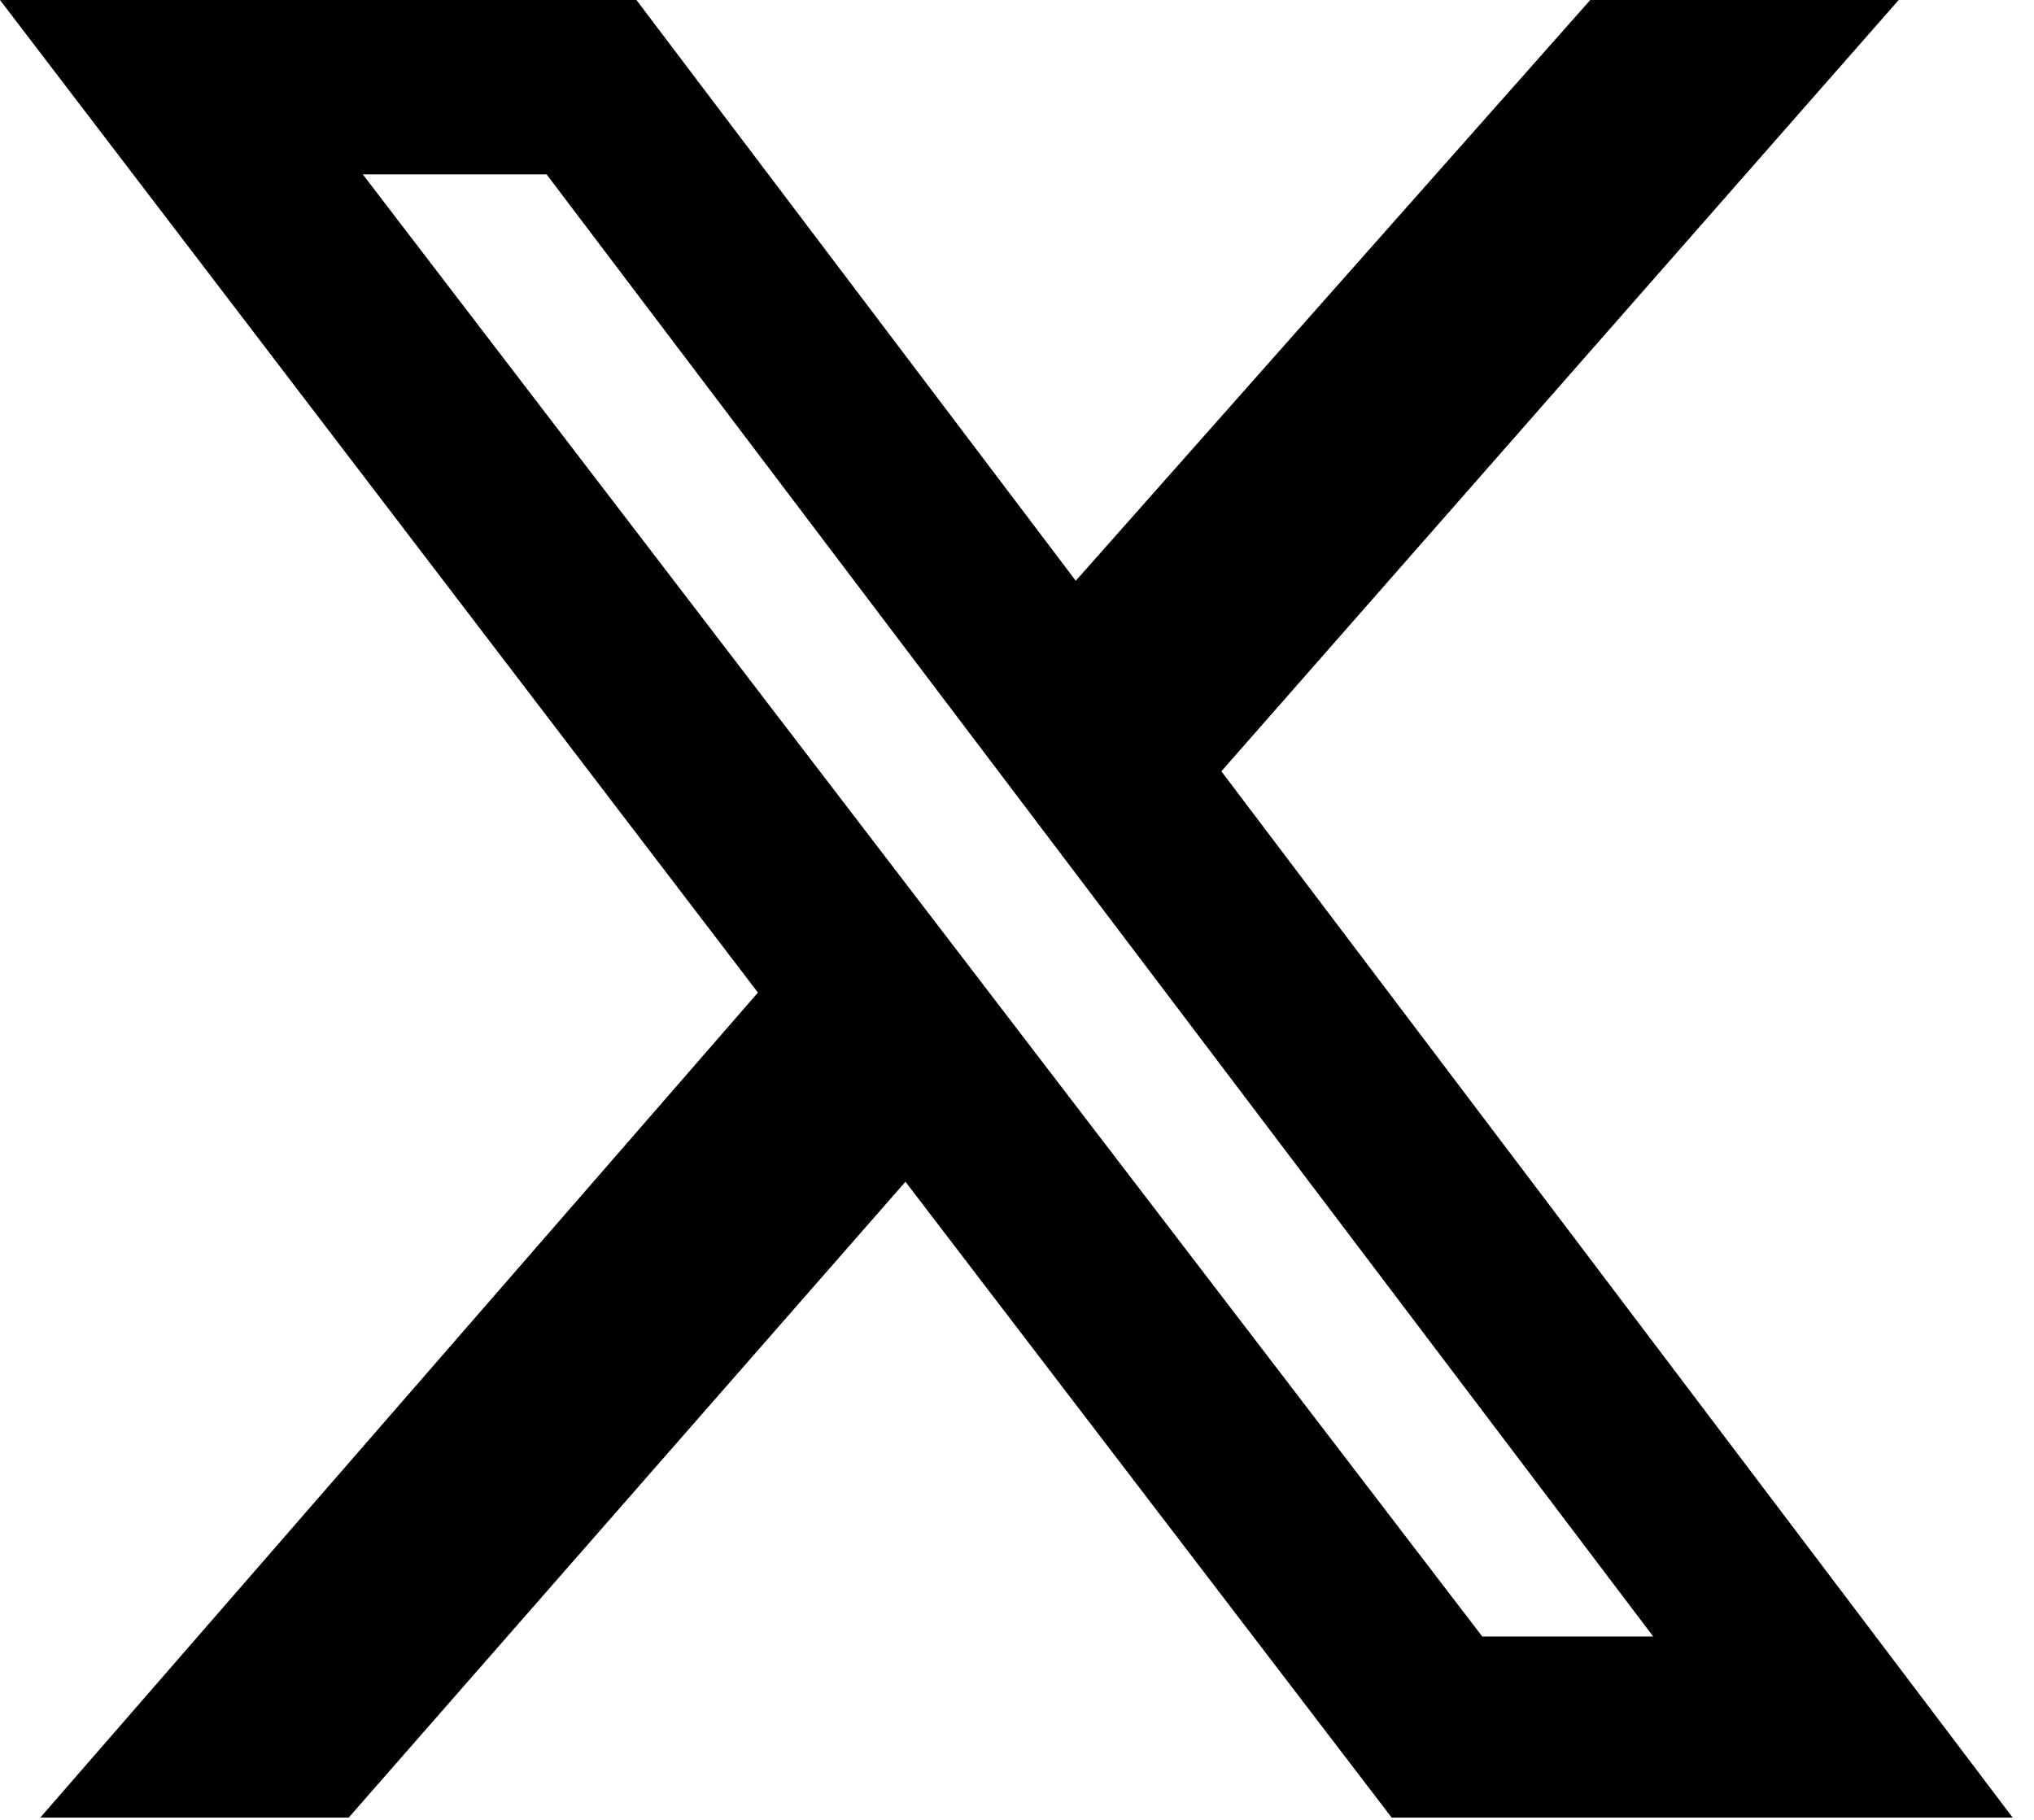
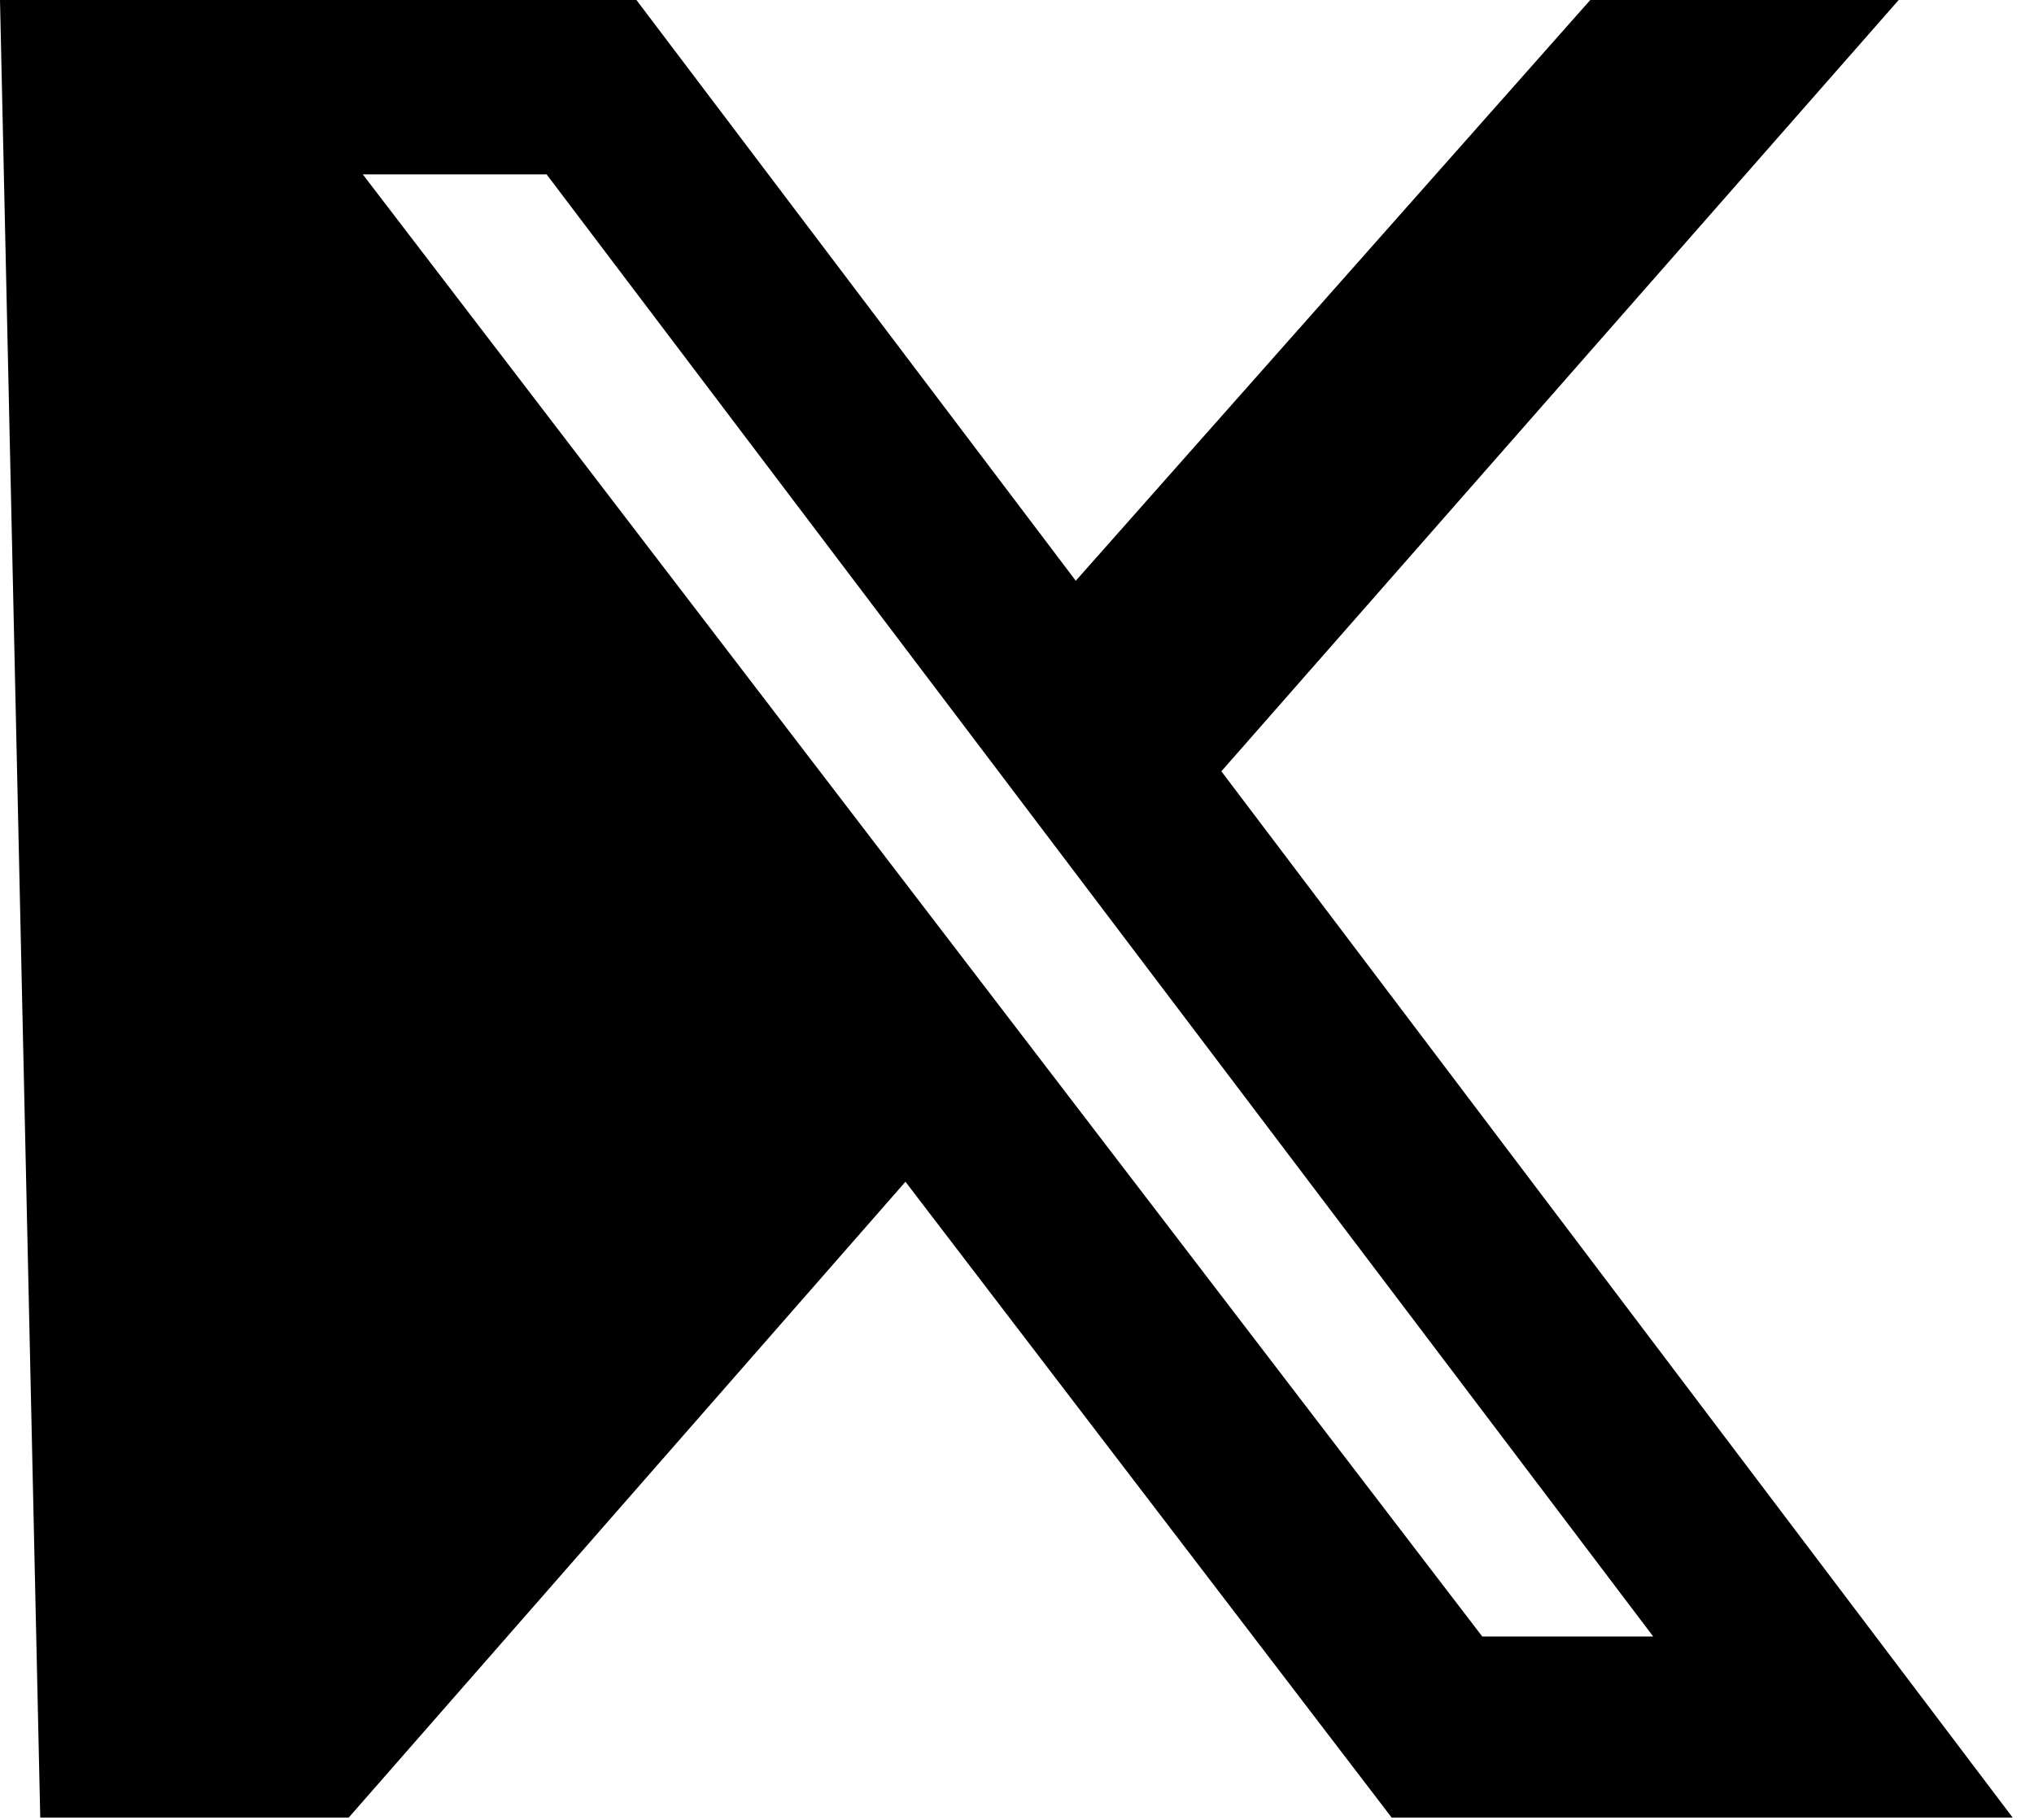
<svg xmlns="http://www.w3.org/2000/svg" viewBox="0 0 19 17">
-   <path d="M 14.855 0 L 17.736 0 L 11.409 7.205 L 18.801 16.979 L 13 16.979 L 8.458 11.039 L 3.257 16.979 L 0.376 16.979 L 7.08 9.272 L 0 0 L 5.945 0 L 10.049 5.425 L 14.855 0 Z M 13.846 15.287 L 15.443 15.287 L 5.106 1.629 L 3.389 1.629 L 13.846 15.287 Z" style="" />
+   <path d="M 14.855 0 L 17.736 0 L 11.409 7.205 L 18.801 16.979 L 13 16.979 L 8.458 11.039 L 3.257 16.979 L 0.376 16.979 L 0 0 L 5.945 0 L 10.049 5.425 L 14.855 0 Z M 13.846 15.287 L 15.443 15.287 L 5.106 1.629 L 3.389 1.629 L 13.846 15.287 Z" style="" />
</svg>